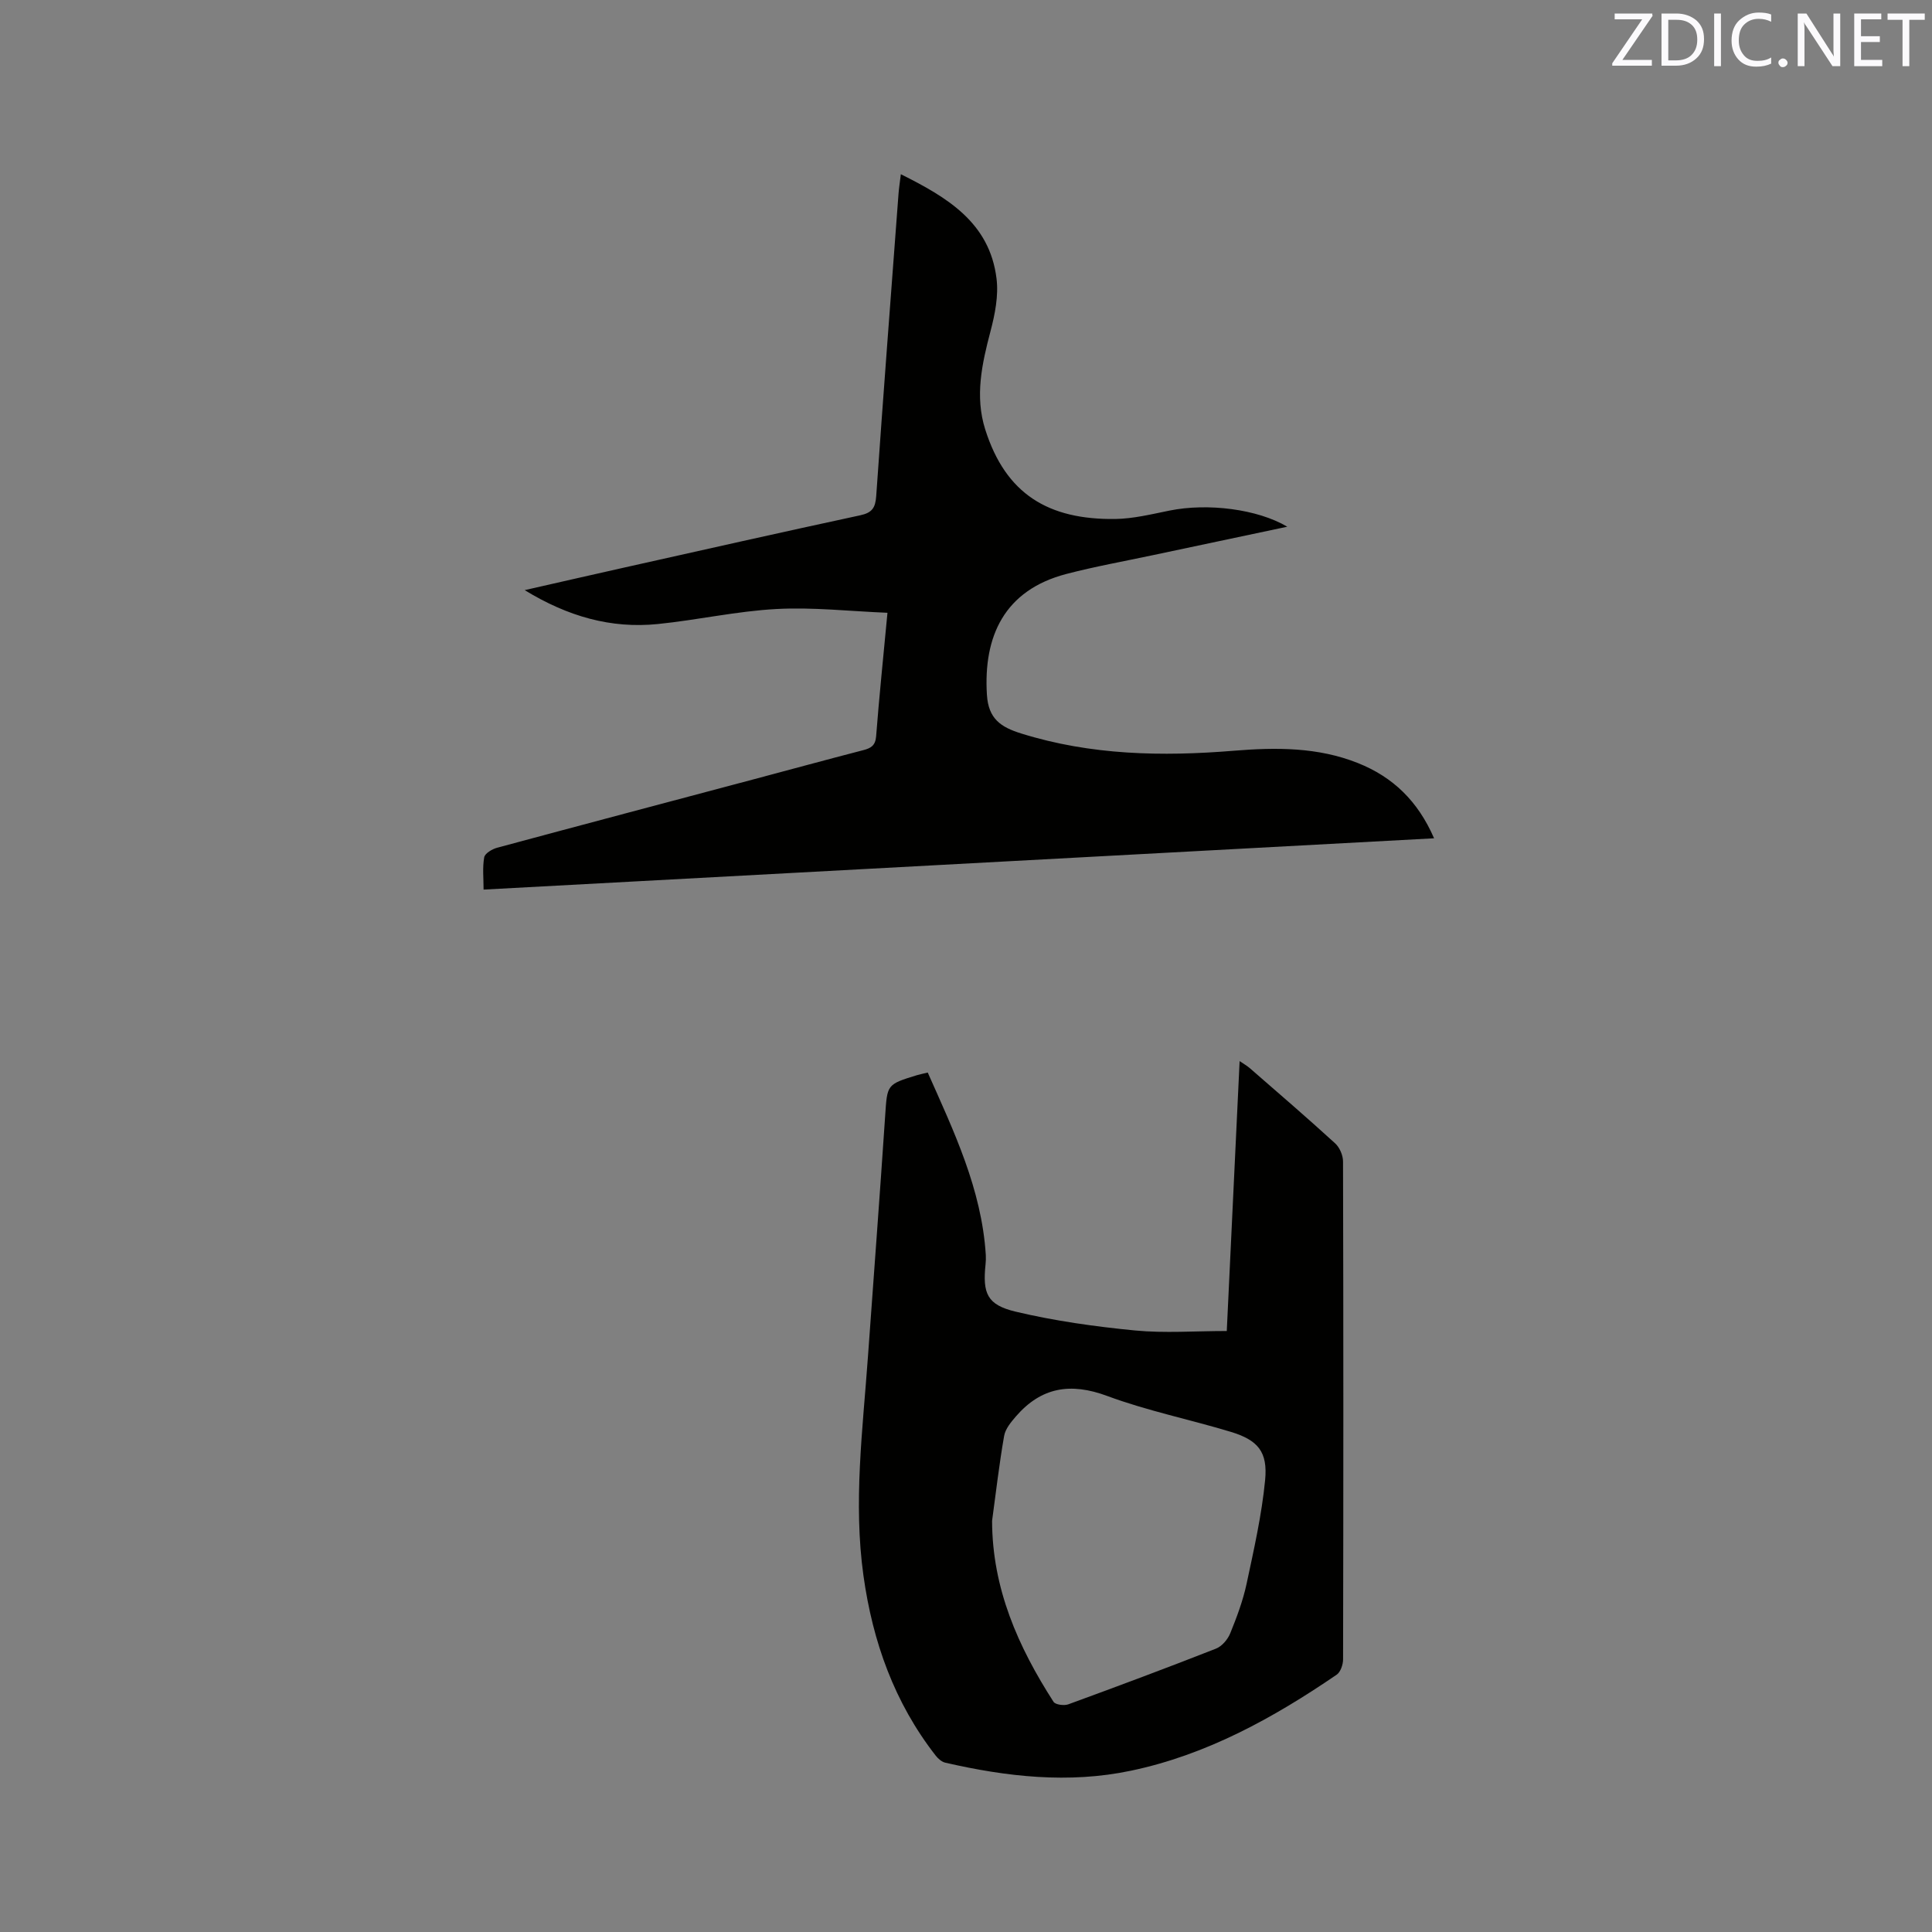
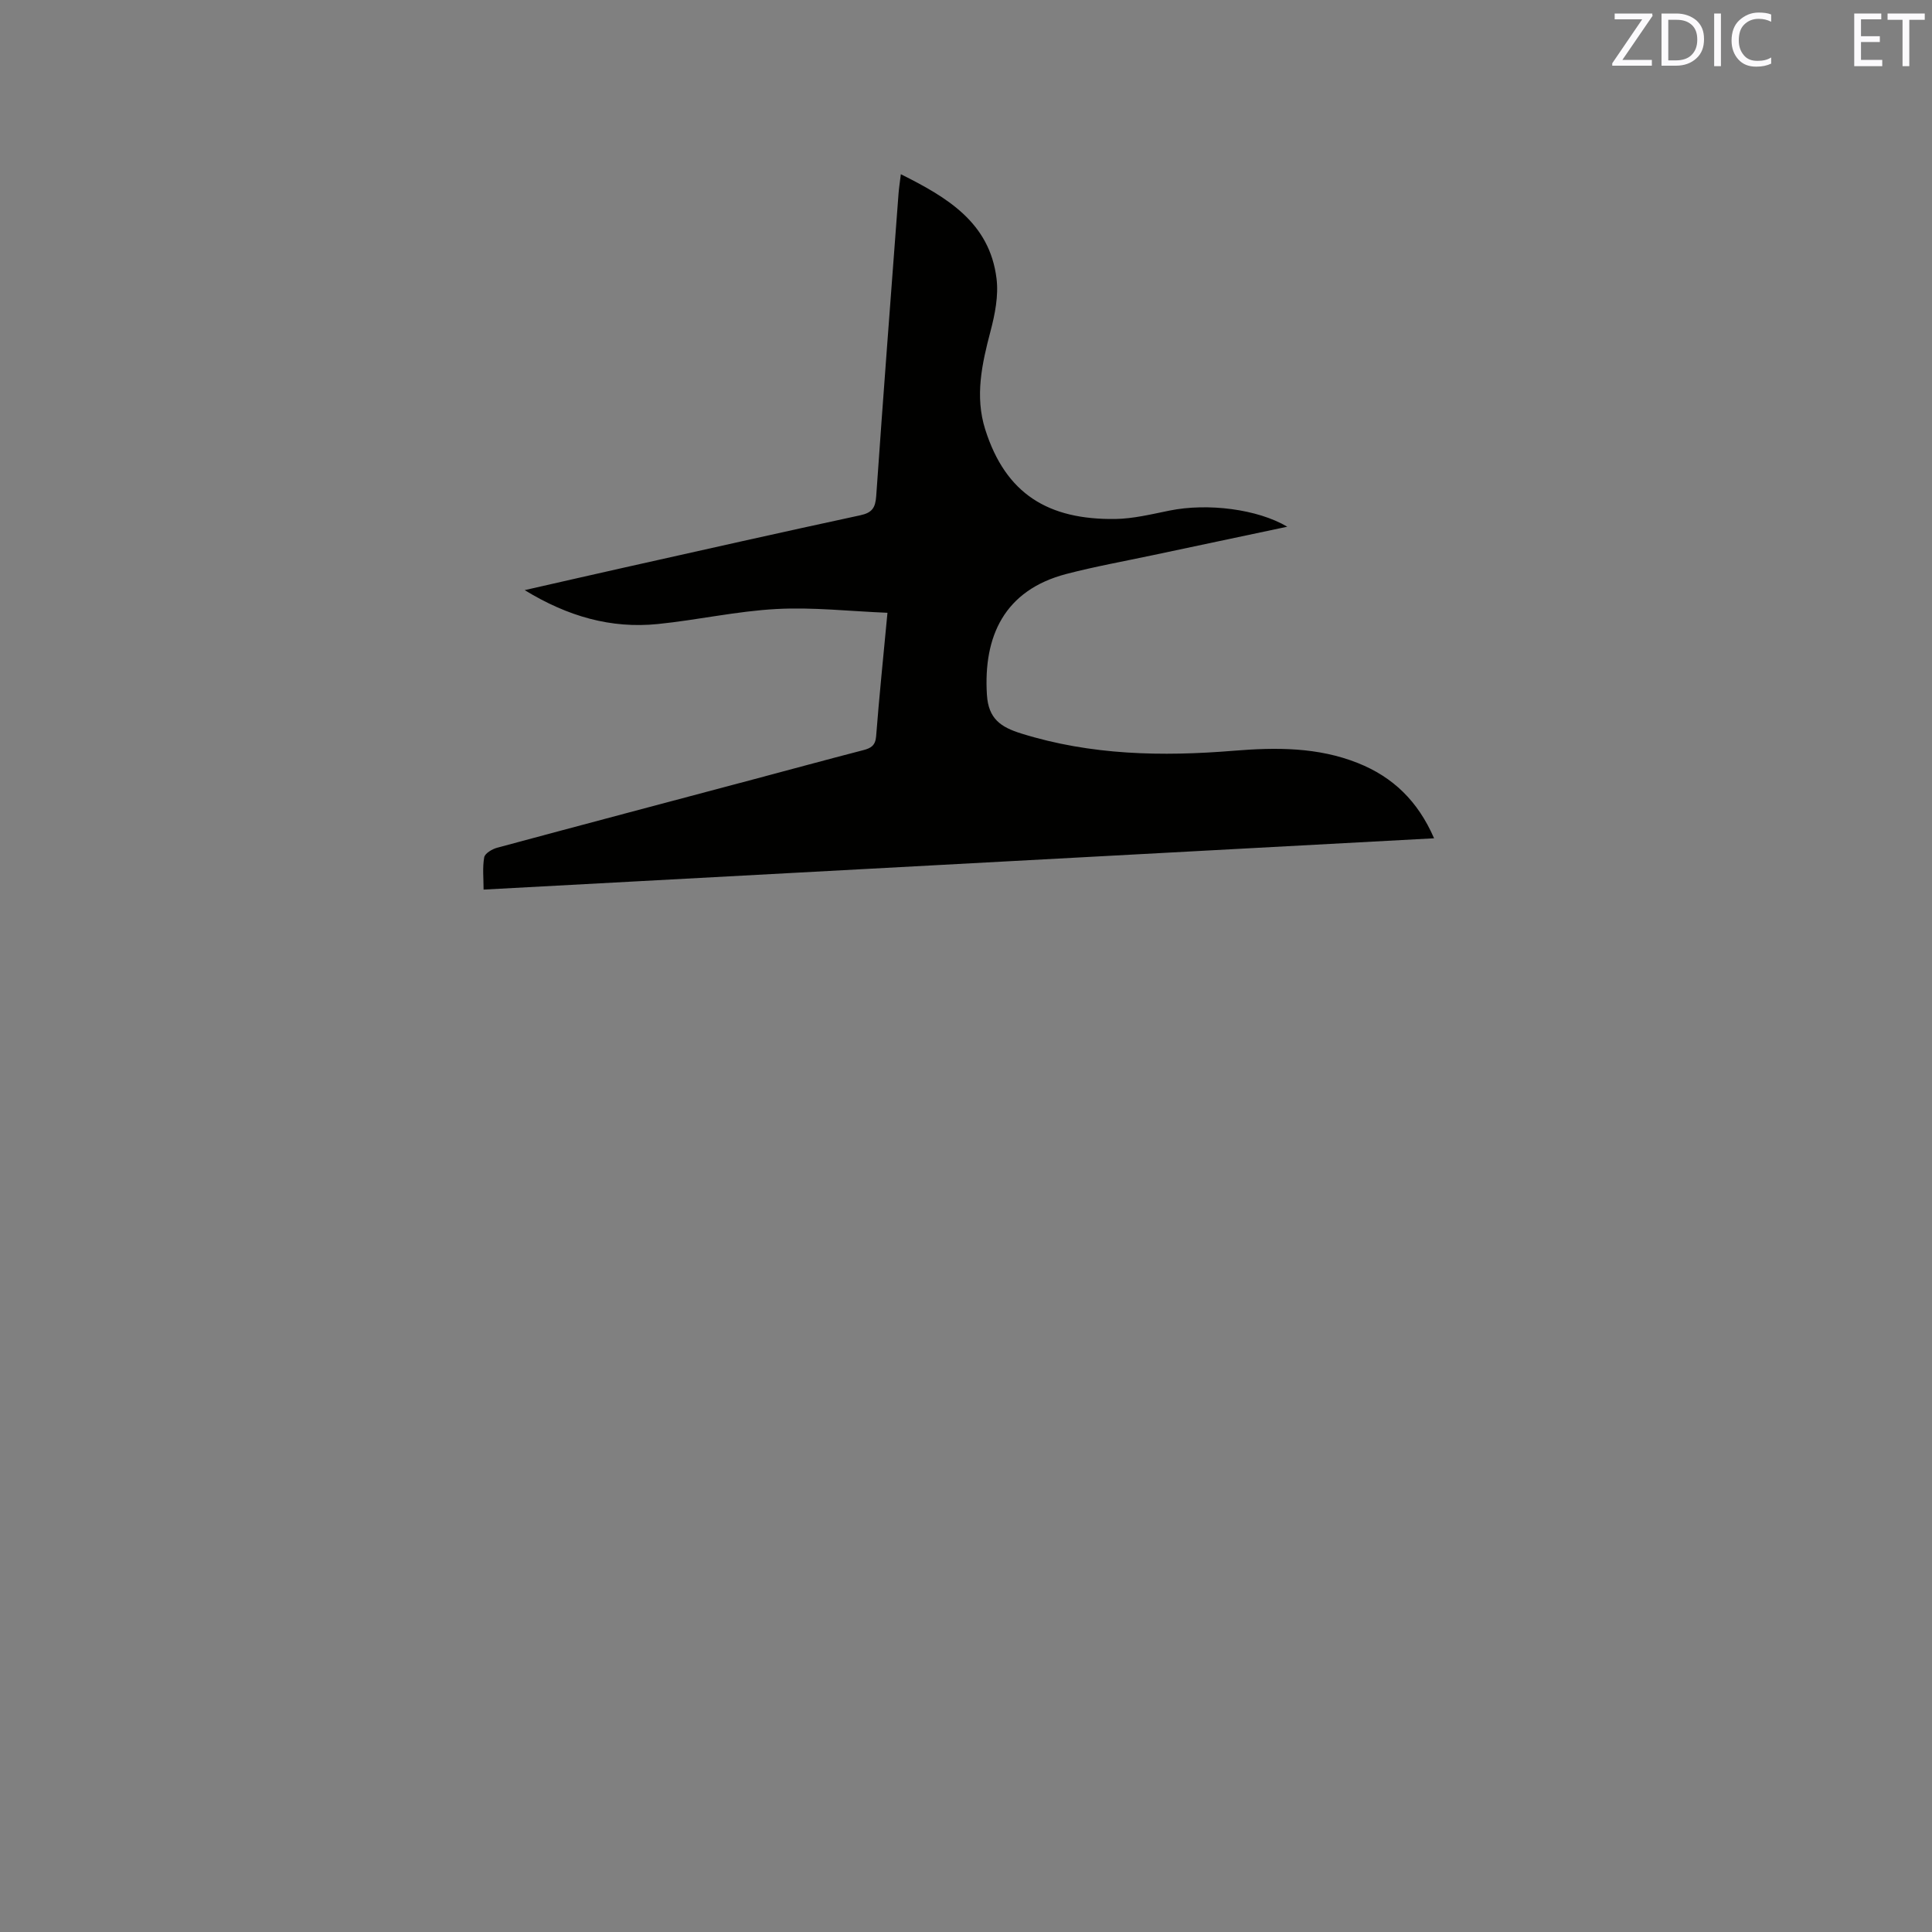
<svg xmlns="http://www.w3.org/2000/svg" enable-background="new 0 0 400 400" viewBox="0 0 400 400">
  <rect x="0" y="0" width="400" height="400" fill="#808080" stroke="none" />
  <path d="m183.74 126.87c-7.88-.32-15.47-1.19-23-.78-8.21.44-16.34 2.28-24.55 3.11-9.69.98-18.62-1.56-27.56-7.02 7.28-1.65 13.89-3.17 20.51-4.65 16.32-3.65 32.64-7.33 48.99-10.85 2.45-.53 3.11-1.57 3.28-3.97 1.45-20.83 3.05-41.65 4.61-62.47.09-1.25.29-2.5.49-4.17 9.61 4.8 18.38 10 19.81 21.6.44 3.55-.32 7.39-1.25 10.92-1.78 6.75-3.26 13.48-1.09 20.32 4.26 13.46 13.15 18.71 26.9 18.54 3.76-.05 7.54-.99 11.26-1.74 7.91-1.6 18.2-.32 24.38 3.34-9.44 2-18.59 3.92-27.73 5.87-6.01 1.28-12.06 2.36-18 3.91-12.88 3.36-17.21 12.93-16.46 25.02.31 5 2.9 6.7 7.1 8.01 14.44 4.51 29.17 4.79 44.05 3.57 8.72-.71 17.37-.76 25.68 2.56 7.21 2.88 12.4 7.84 15.75 15.57-65.69 3.55-130.97 7.07-196.79 10.62 0-2.35-.25-4.57.13-6.68.14-.81 1.63-1.7 2.66-1.98 17.68-4.77 35.38-9.45 53.08-14.16 7.57-2.01 15.12-4.08 22.71-6.04 1.59-.41 2.53-.93 2.69-2.85.63-8.15 1.47-16.26 2.35-25.6z" fill="#010100" />
-   <path d="m253.99 275.57c.88-18.44 1.76-36.94 2.66-55.88.86.59 1.55.97 2.12 1.47 5.92 5.15 11.87 10.27 17.66 15.56.93.85 1.63 2.48 1.63 3.75.09 34.36.08 68.72.01 103.08 0 1.08-.52 2.63-1.33 3.18-13.11 8.95-26.91 16.59-42.61 19.88-12.89 2.71-25.73 1.25-38.43-1.67-.73-.17-1.47-.82-1.96-1.44-8.57-10.98-13.06-23.59-14.97-37.27-2.12-15.18-.15-30.26.93-45.36 1.19-16.6 2.45-33.2 3.56-49.8.44-6.53.28-6.54 6.6-8.47.61-.18 1.24-.3 2.22-.54 5.38 12.13 11.17 24.15 12.02 37.78.04.63.01 1.27-.05 1.9-.63 6.04.28 8.41 6.25 9.83 8.09 1.92 16.4 3.08 24.69 3.89 6.16.59 12.43.11 19 .11zm-48.59 39.3c.03 14.01 5.4 26.08 12.72 37.47.39.61 2.19.84 3.07.52 10.23-3.74 20.44-7.55 30.57-11.53 1.23-.48 2.44-1.91 2.95-3.18 1.35-3.32 2.63-6.74 3.38-10.23 1.52-7.12 3.14-14.26 3.84-21.48.57-5.89-1.5-8.29-7.14-10-8.5-2.57-17.28-4.35-25.58-7.43-7.58-2.81-13.62-1.8-18.84 4.2-1.04 1.2-2.23 2.62-2.48 4.1-1.02 5.82-1.69 11.7-2.49 17.56z" fill="#010100" />
  <g fill="#fbfafc">
    <path d="m342.2 3.2-6.3 9.2h6.1v1.2h-8.2v-.5l6.2-9.1h-5.7v-1.2h7.8v.4z" />
    <path d="m344 13.7v-10.9h3.1c1.6 0 3 .5 4.1 1.4 1.1 1 1.6 2.2 1.6 3.9s-.5 3-1.6 4-2.5 1.5-4.2 1.5h-3zm1.4-9.6v8.4h1.6c1.4 0 2.5-.4 3.2-1.1.8-.8 1.2-1.8 1.2-3.2s-.4-2.4-1.2-3.1-1.8-1-3.1-1z" />
    <path d="m356.3 2.8v10.9h-1.4v-10.9z" />
    <path d="m366.6 13.2c-.8.4-1.8.6-3 .6-1.6 0-2.8-.5-3.7-1.5s-1.4-2.3-1.4-3.9c0-1.7.5-3.2 1.6-4.2s2.4-1.6 4-1.6c1 0 1.9.1 2.6.4v1.5c-.8-.4-1.6-.6-2.6-.6-1.2 0-2.2.4-3 1.2s-1.1 1.9-1.1 3.3c0 1.3.4 2.3 1.1 3.1s1.6 1.1 2.8 1.1c1.1 0 2-.2 2.8-.7v1.3z" />
-     <path d="m368.2 13c0-.3.1-.5.3-.6.2-.2.4-.3.6-.3.3 0 .5.1.7.3s.3.4.3.6-.1.5-.3.6c-.2.2-.4.3-.7.3s-.5-.1-.6-.3c-.2-.2-.3-.4-.3-.6z" />
-     <path d="m381.1 13.7h-1.7l-5.5-8.4c-.2-.2-.3-.5-.4-.7 0 .2.1.8.1 1.5v7.6h-1.4v-10.9h1.8l5.3 8.3c.3.4.4.6.4.8 0-.3-.1-.8-.1-1.6v-7.5h1.4v10.9z" />
    <path d="m389.7 13.7h-5.8v-10.9h5.6v1.2h-4.2v3.5h3.9v1.2h-3.9v3.7h4.4z" />
    <path d="m398.4 4.1h-3.1v9.6h-1.4v-9.6h-3.1v-1.3h7.7v1.3z" />
  </g>
</svg>